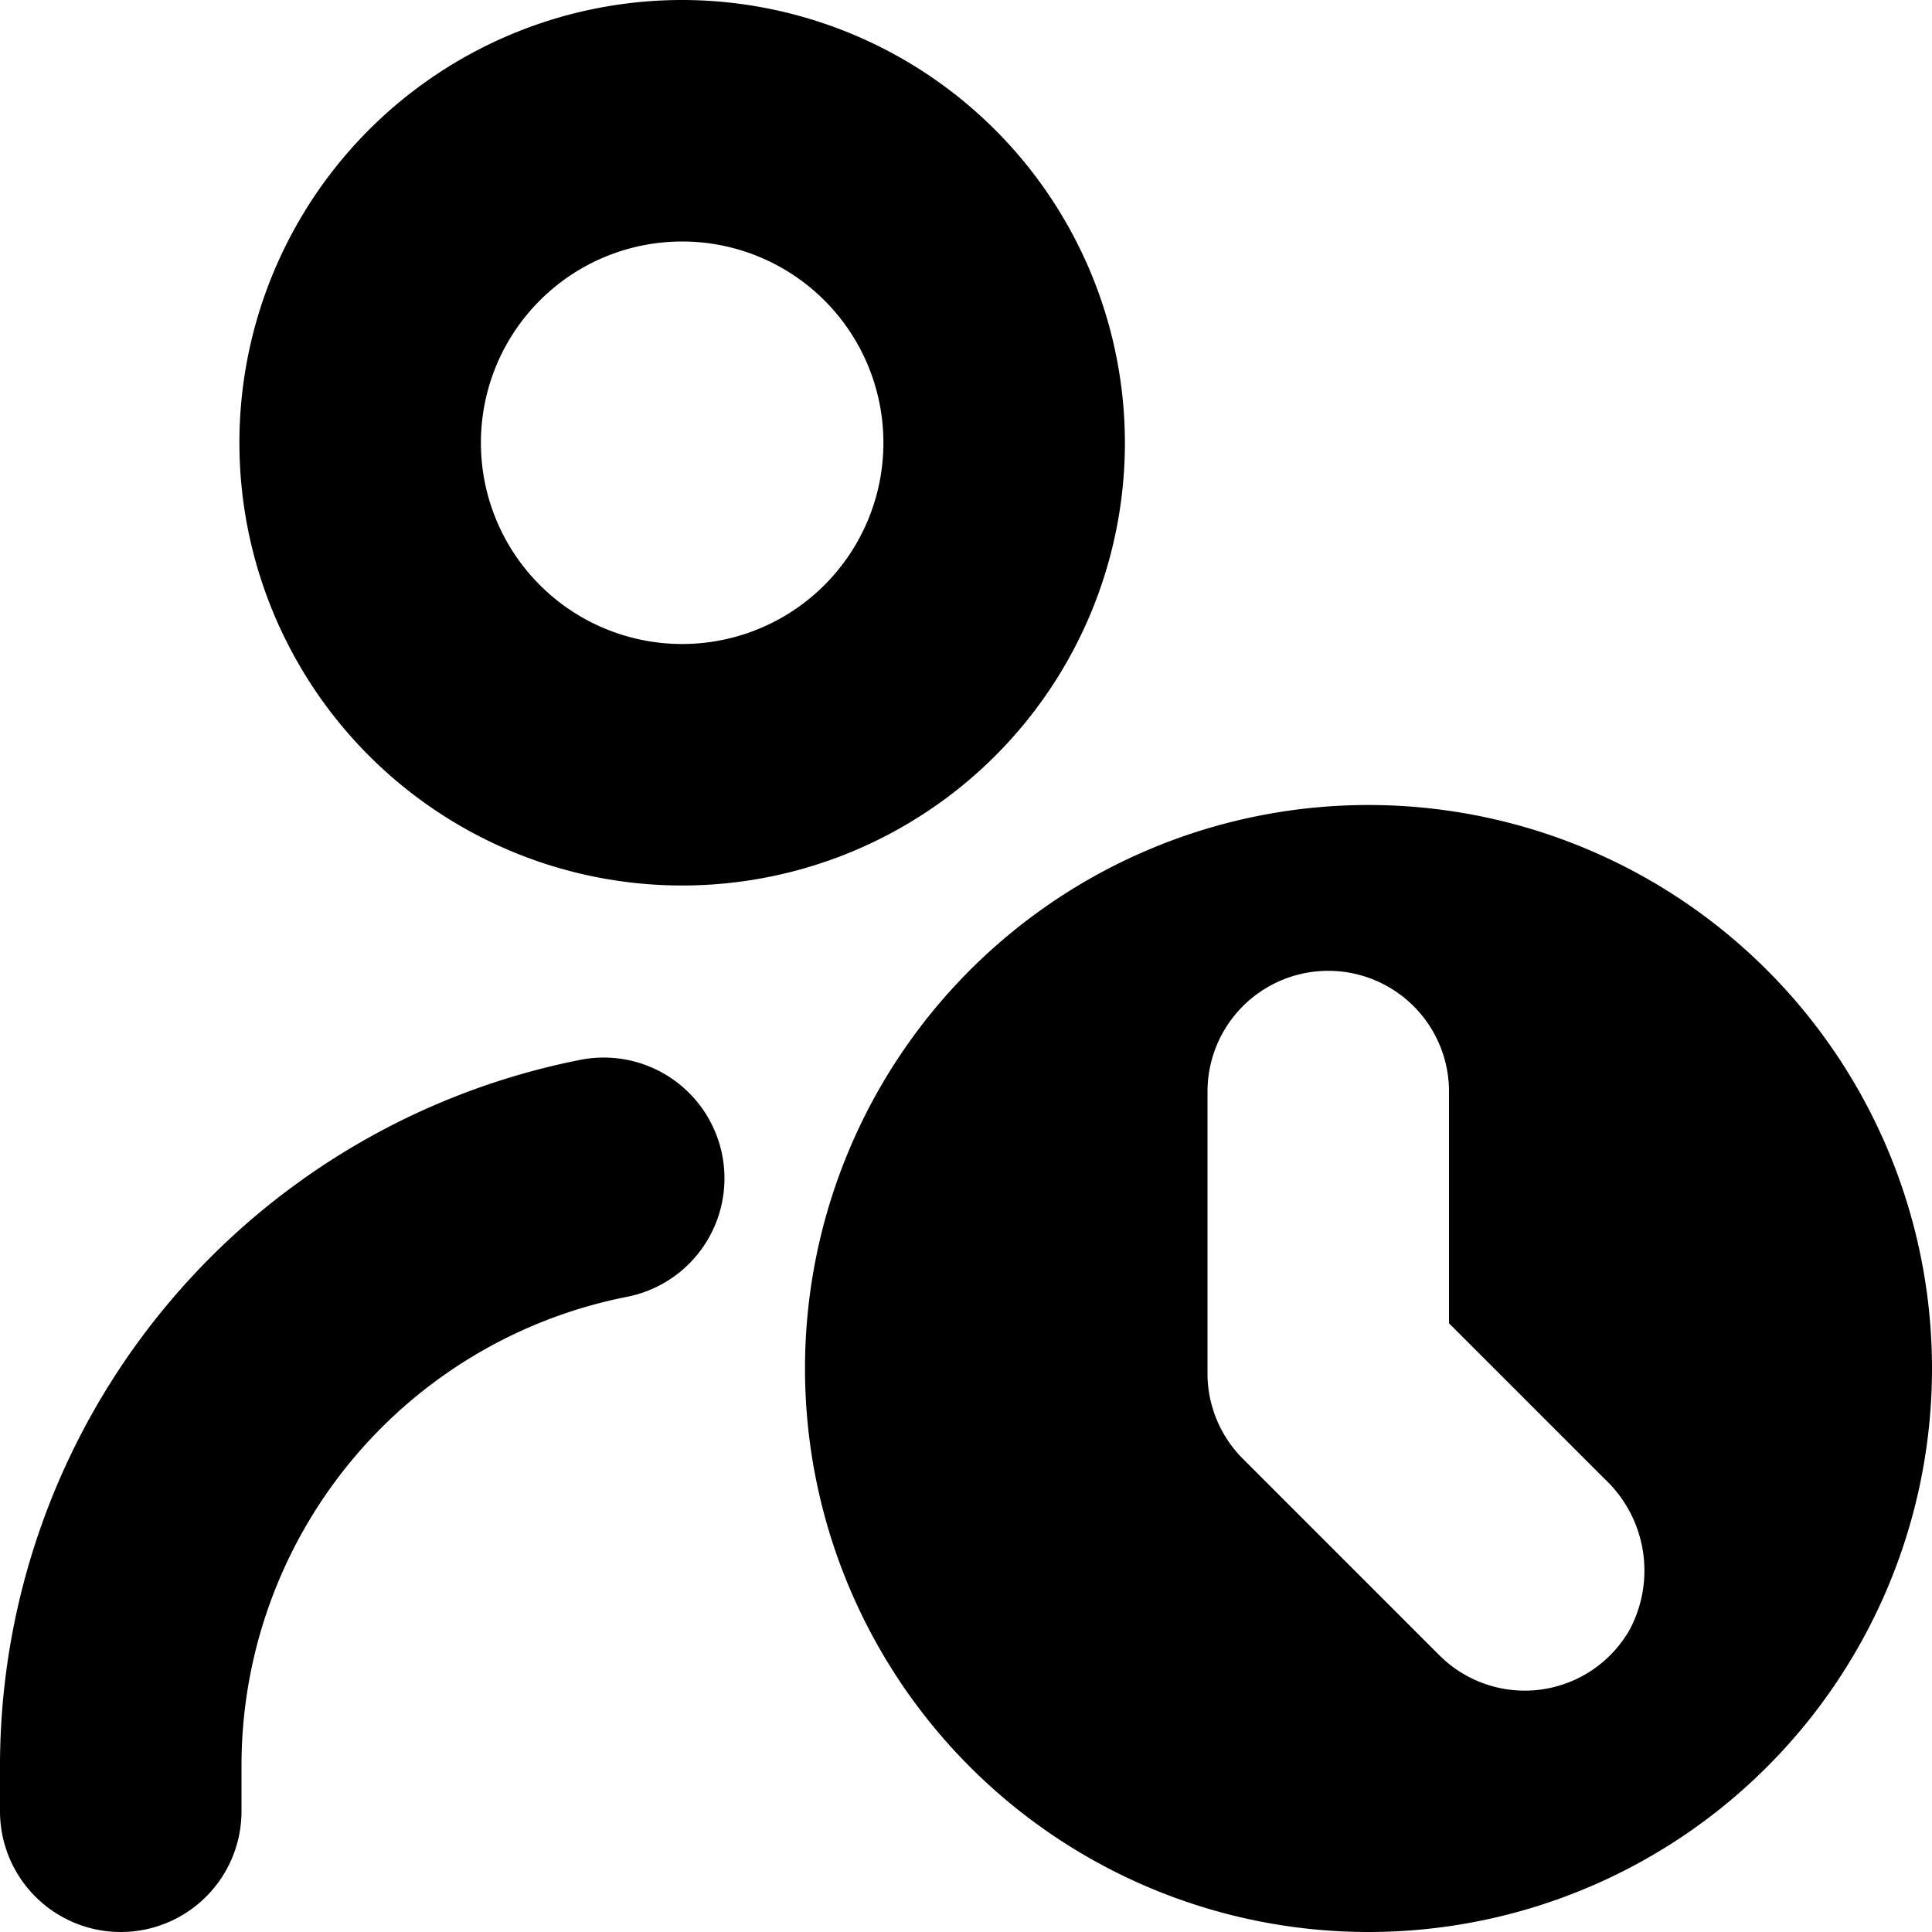
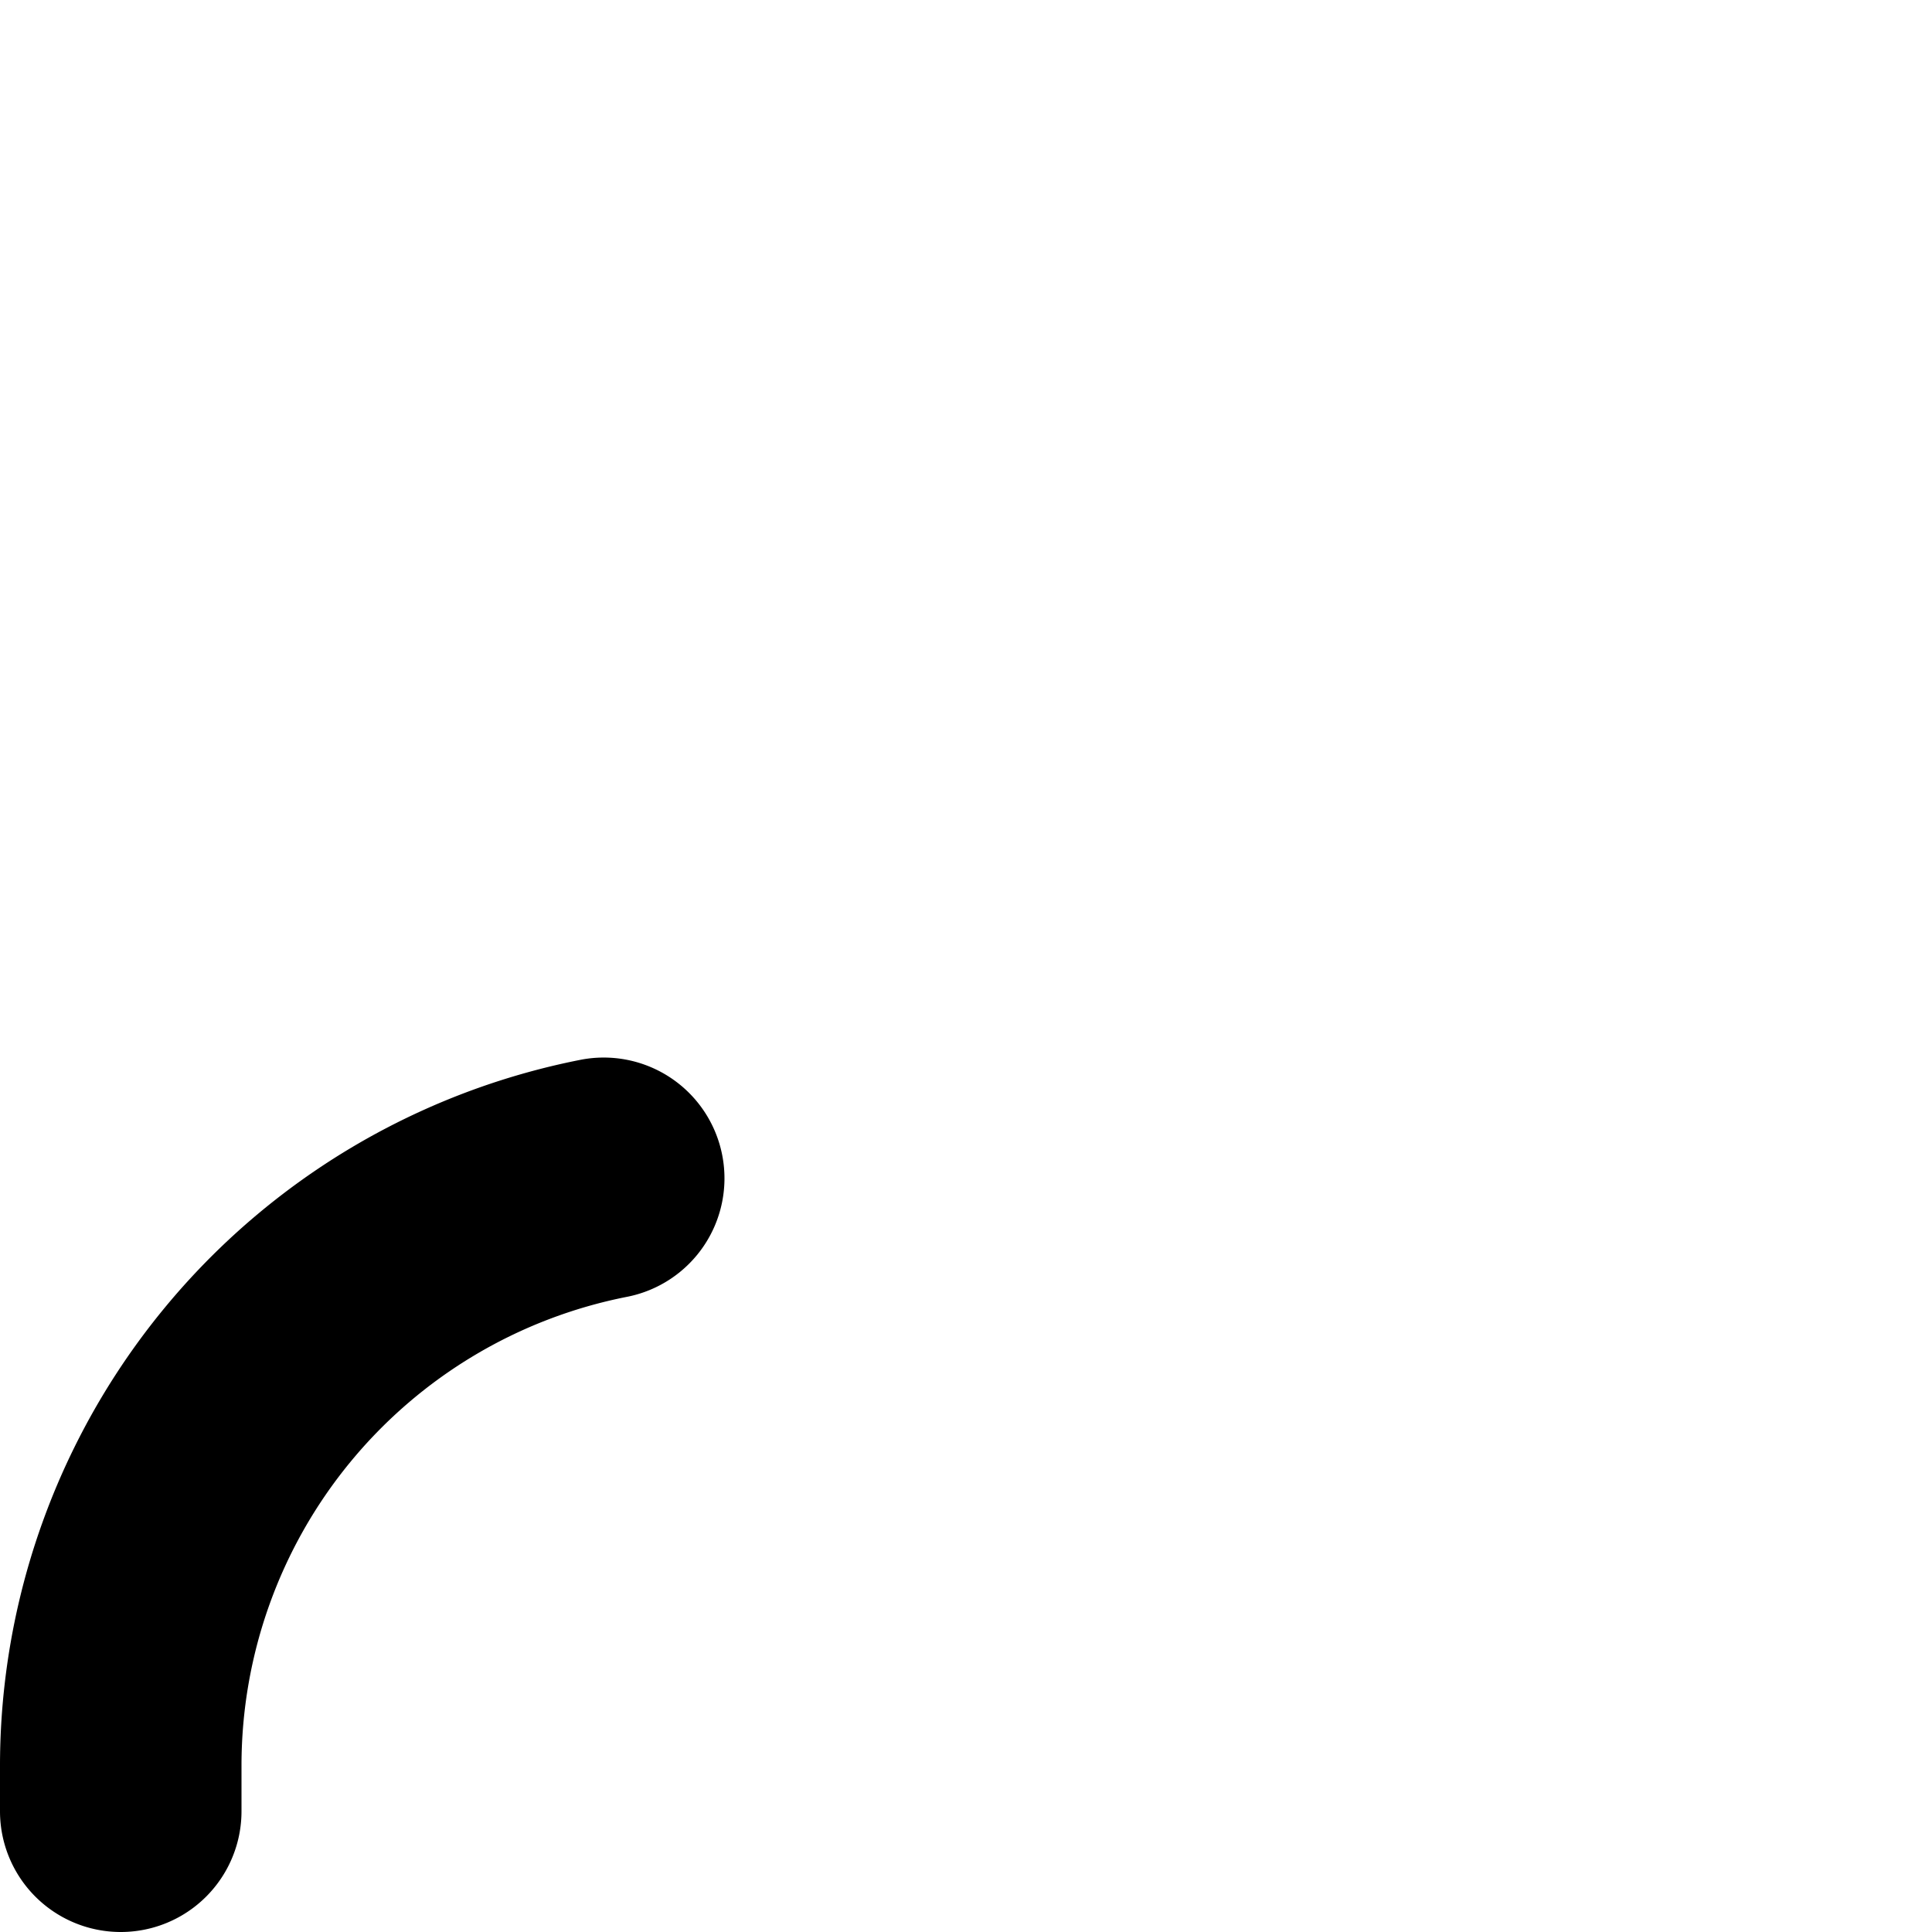
<svg xmlns="http://www.w3.org/2000/svg" id="Layer_1" height="512" viewBox="0 0 24 24" width="512" data-name="Layer 1">
-   <path d="m8.474 0a5.5 5.5 0 1 0 5.5 5.5 5.506 5.506 0 0 0 -5.5-5.5zm0 8a2.5 2.5 0 1 1 2.5-2.5 2.5 2.5 0 0 1 -2.5 2.5z" />
  <path d="m8.972 14.351a1.5 1.5 0 0 1 -1.185 1.759 5.935 5.935 0 0 0 -4.787 5.819v.571a1.5 1.5 0 0 1 -3 0v-.571a8.941 8.941 0 0 1 7.213-8.764 1.5 1.5 0 0 1 1.759 1.186z" />
-   <path d="m17 10a7 7 0 1 0 7 7 7 7 0 0 0 -7-7zm3.244 10.245a1.5 1.5 0 0 1 -2.365.316l-2.44-2.44a1.5 1.5 0 0 1 -.439-1.061v-3.5a1.5 1.5 0 0 1 3 0v2.878l1.938 1.938a1.56 1.56 0 0 1 .306 1.869z" />
</svg>